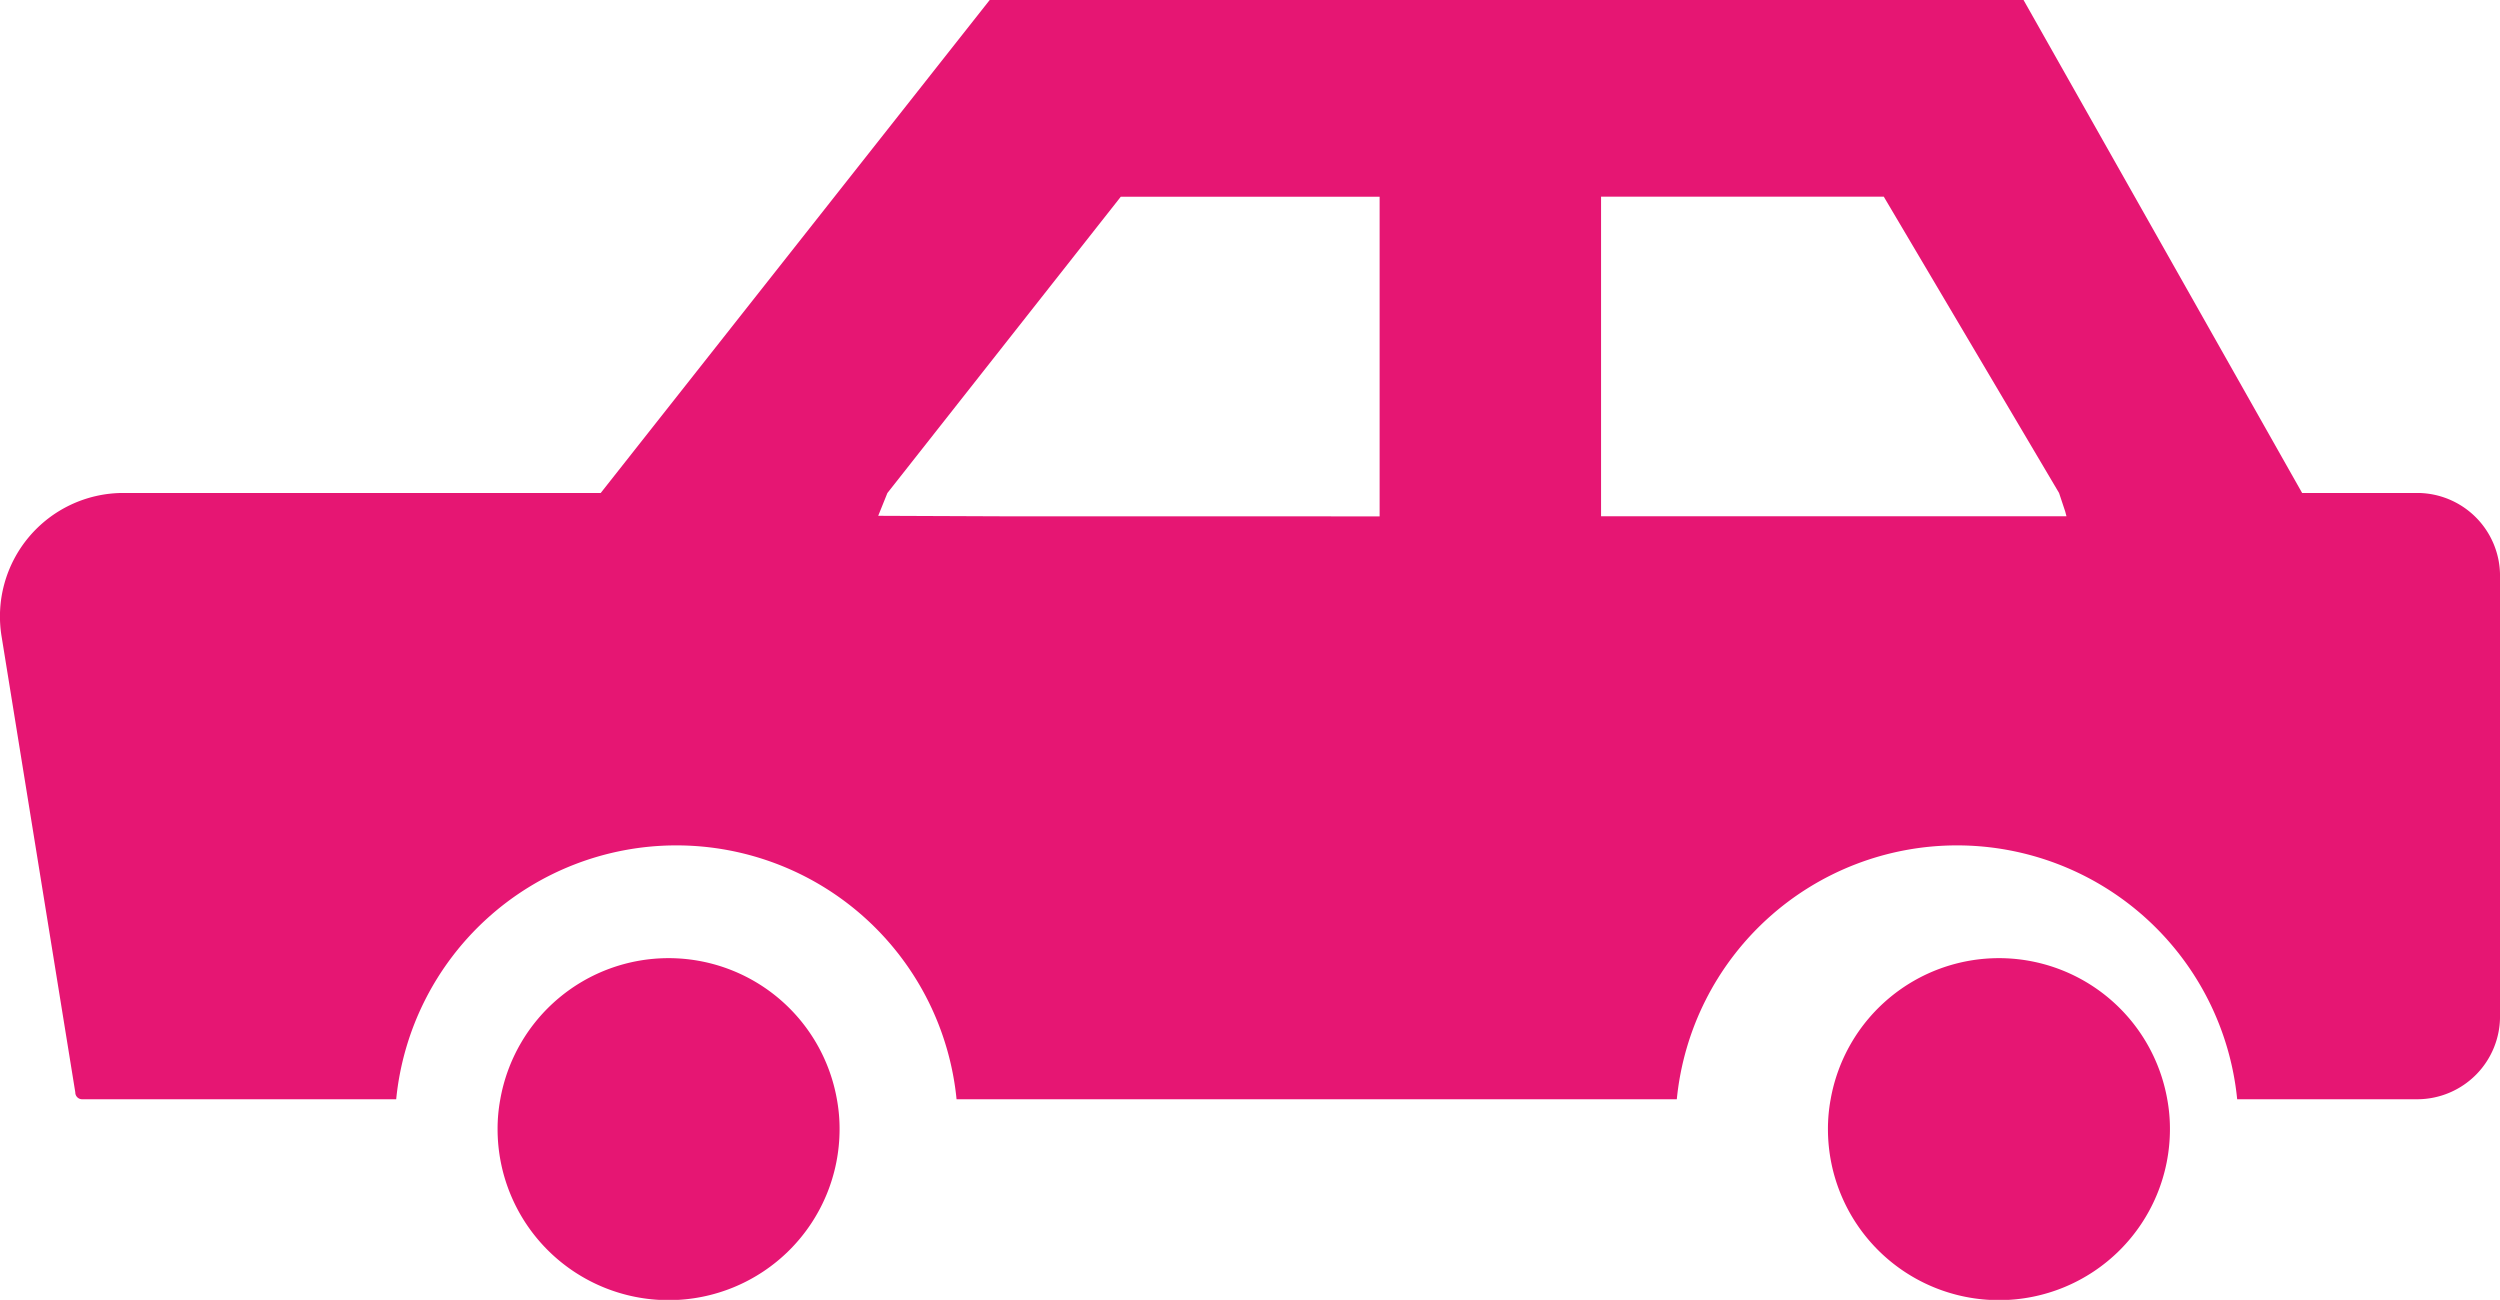
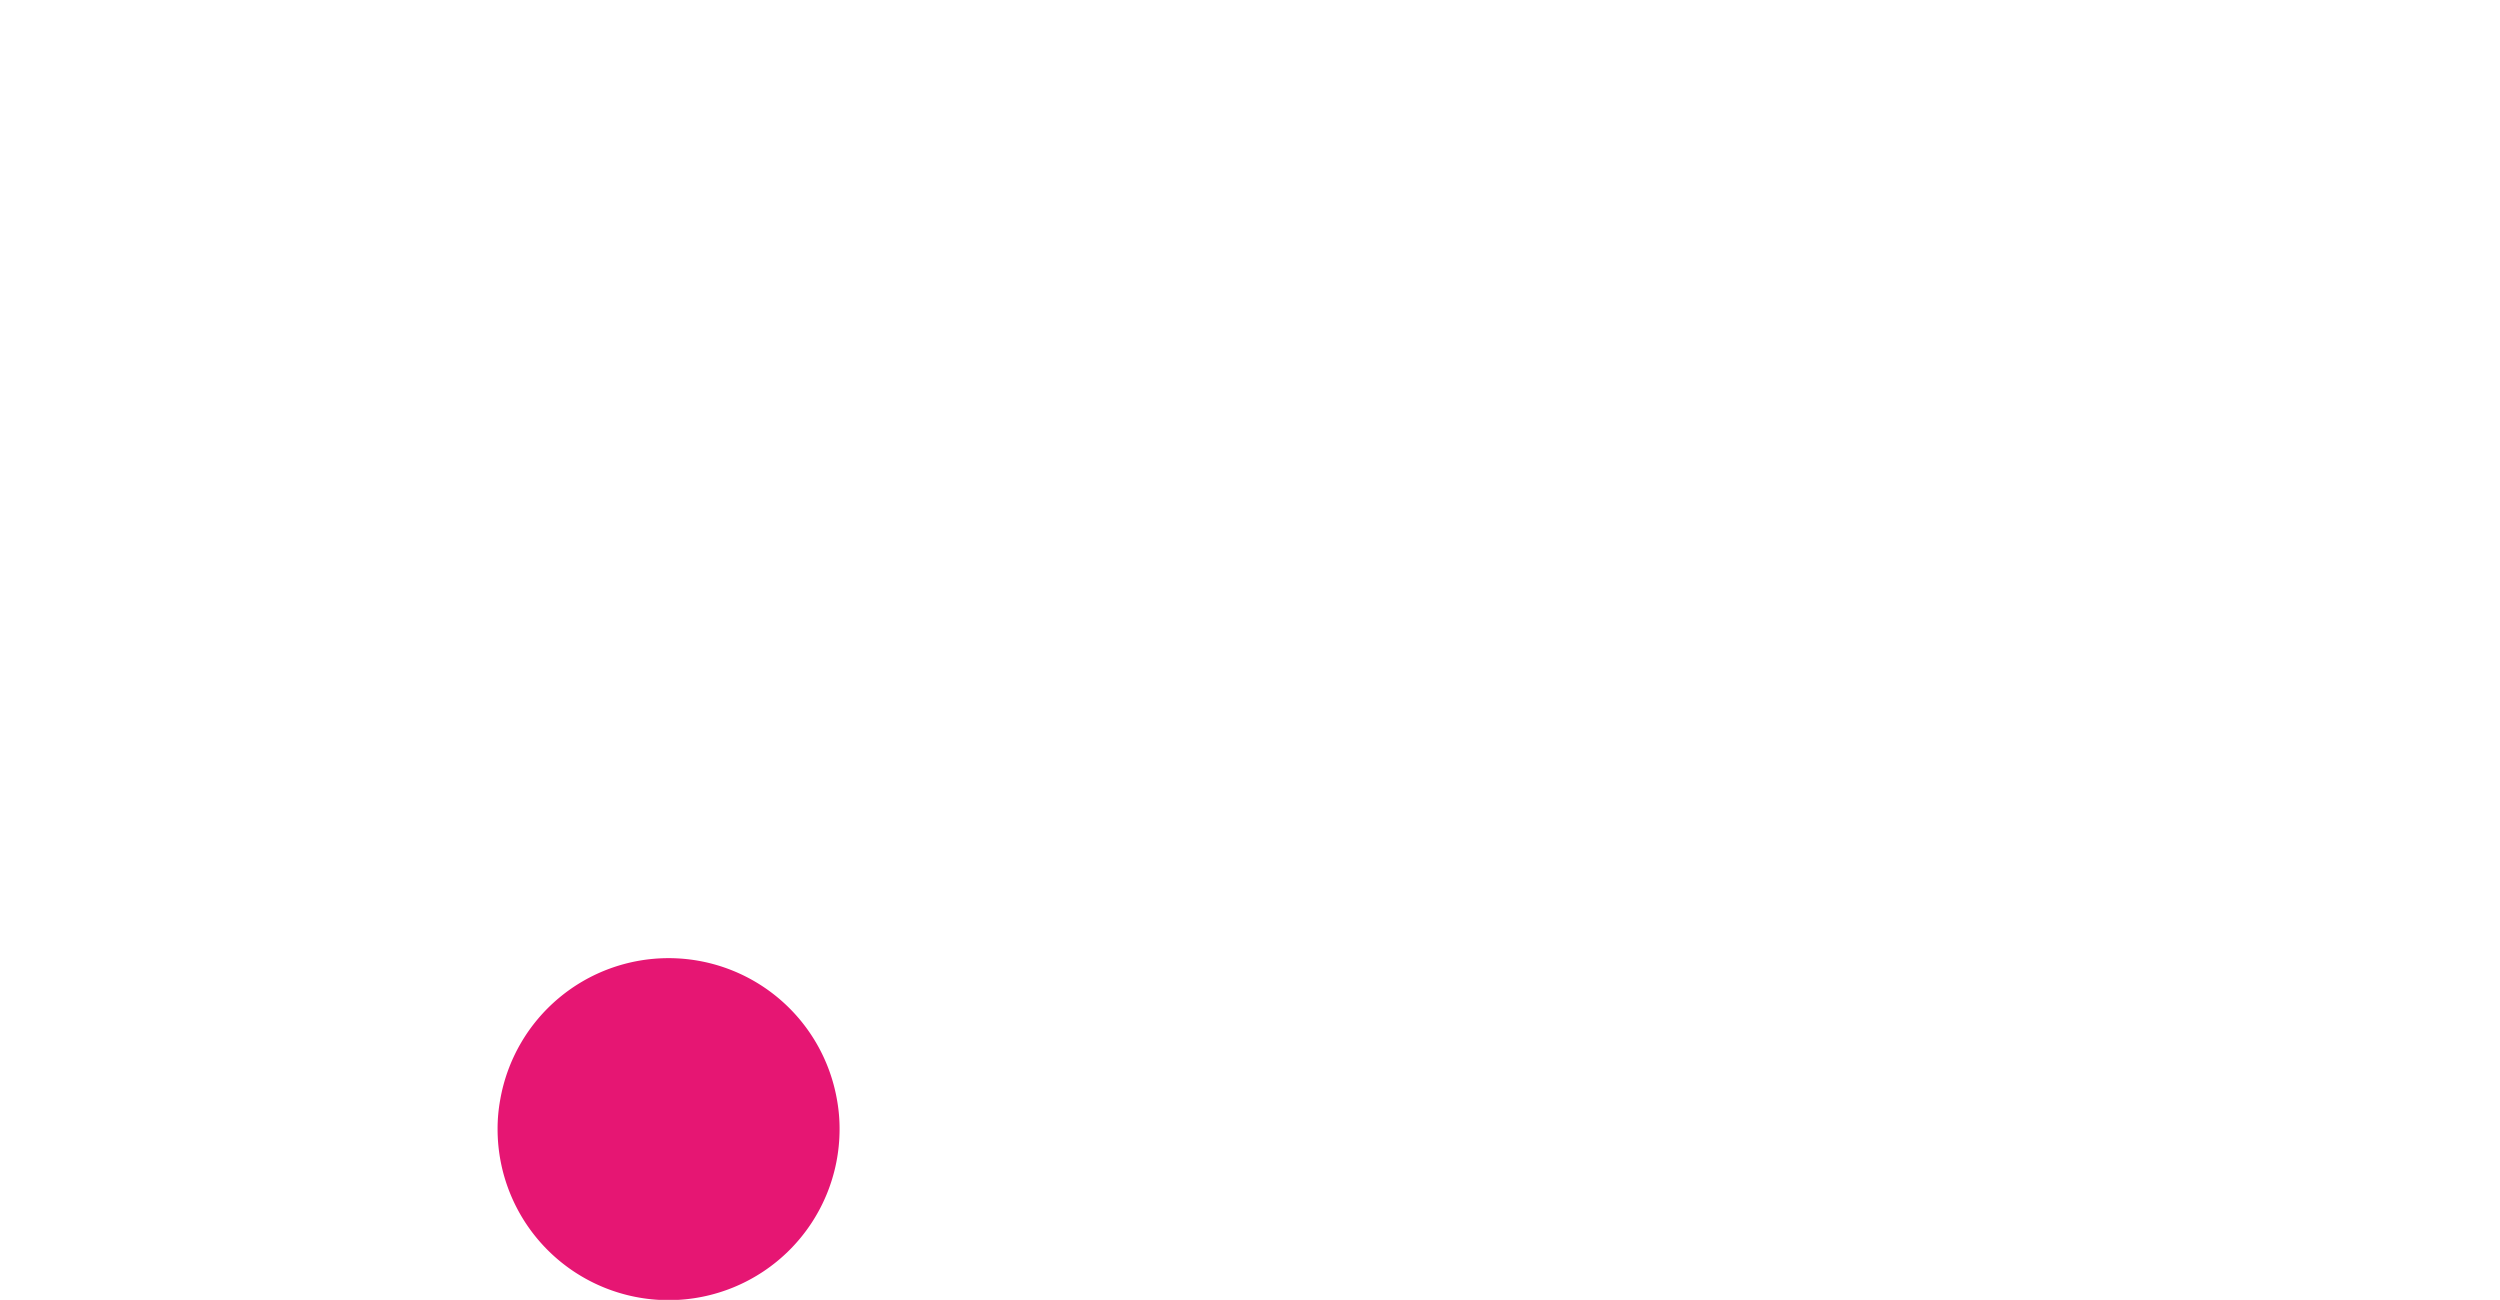
<svg xmlns="http://www.w3.org/2000/svg" width="76.932" height="40" viewBox="0 0 76.932 40">
  <g id="自動車のアイコン素材_その2" data-name="自動車のアイコン素材 その2" transform="translate(0 -122.895)">
-     <path id="パス_14690" data-name="パス 14690" d="M74.4,138.065H70.843l-8.573-15.17H30.456l-11.97,15.17H3.766A3.8,3.8,0,0,0,.052,142.5l2.265,14.01a.21.21,0,0,0,.2.212h9.675a8.664,8.664,0,0,1,17.244,0H51.6a8.664,8.664,0,0,1,17.244,0H74.4a2.551,2.551,0,0,0,2.533-2.572V140.637A2.551,2.551,0,0,0,74.4,138.065Zm-25.131-9.118h8.7l5.394,9.118.188.566.04.15H49.269v-9.834Zm-22.244,9.821.282-.7,7.182-9.118h7.966v9.835H31.244Z" transform="translate(0 0)" fill="#e61673" />
    <path id="パス_14691" data-name="パス 14691" d="M105.816,313.282a5.26,5.26,0,0,0-5.179,4.345,5,5,0,0,0-.083.917,5.262,5.262,0,0,0,10.524,0,5.022,5.022,0,0,0-.082-.917A5.26,5.26,0,0,0,105.816,313.282Z" transform="translate(-85.242 -160.902)" fill="#e61673" />
-     <path id="パス_14692" data-name="パス 14692" d="M368.126,313.282a5.26,5.26,0,0,0-5.179,4.345,5,5,0,0,0-.083.917,5.262,5.262,0,0,0,10.524,0,5.021,5.021,0,0,0-.082-.917A5.26,5.26,0,0,0,368.126,313.282Z" transform="translate(-306.613 -160.902)" fill="#e61673" />
  </g>
</svg>